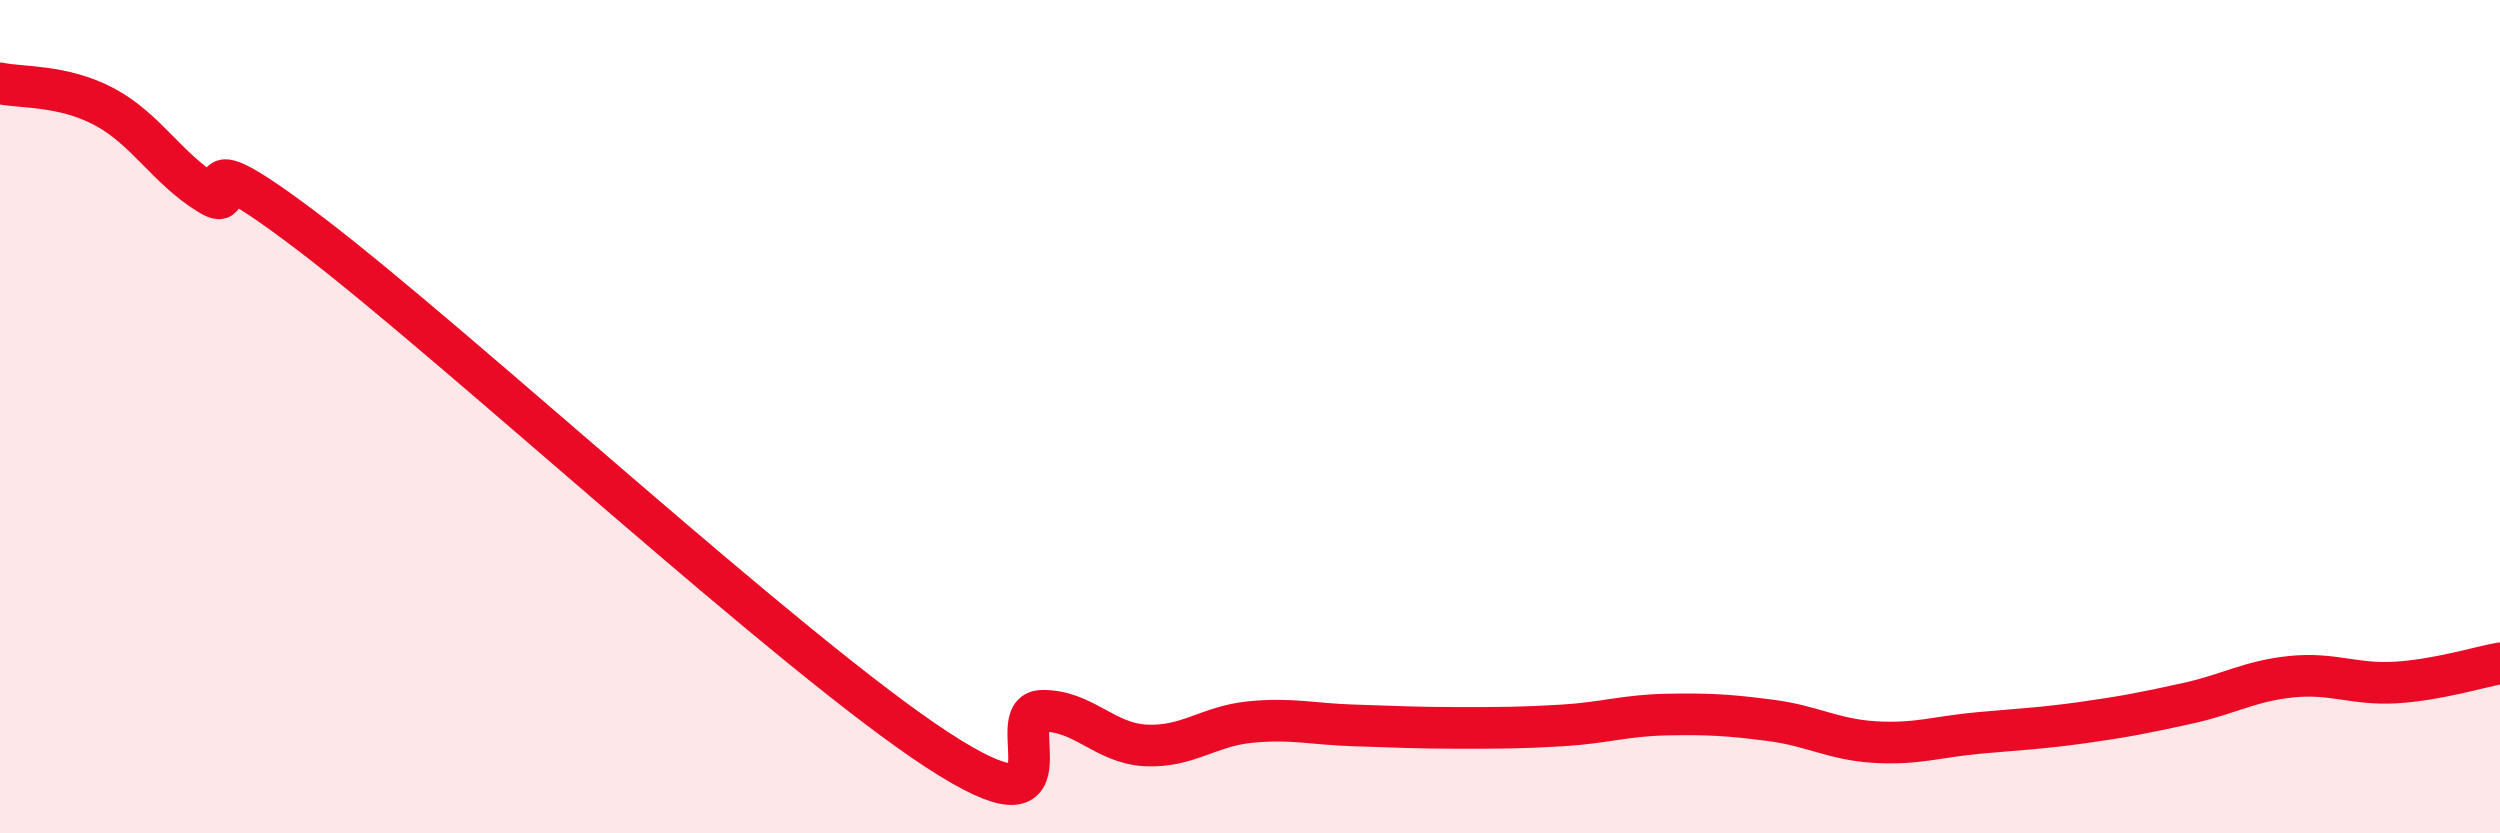
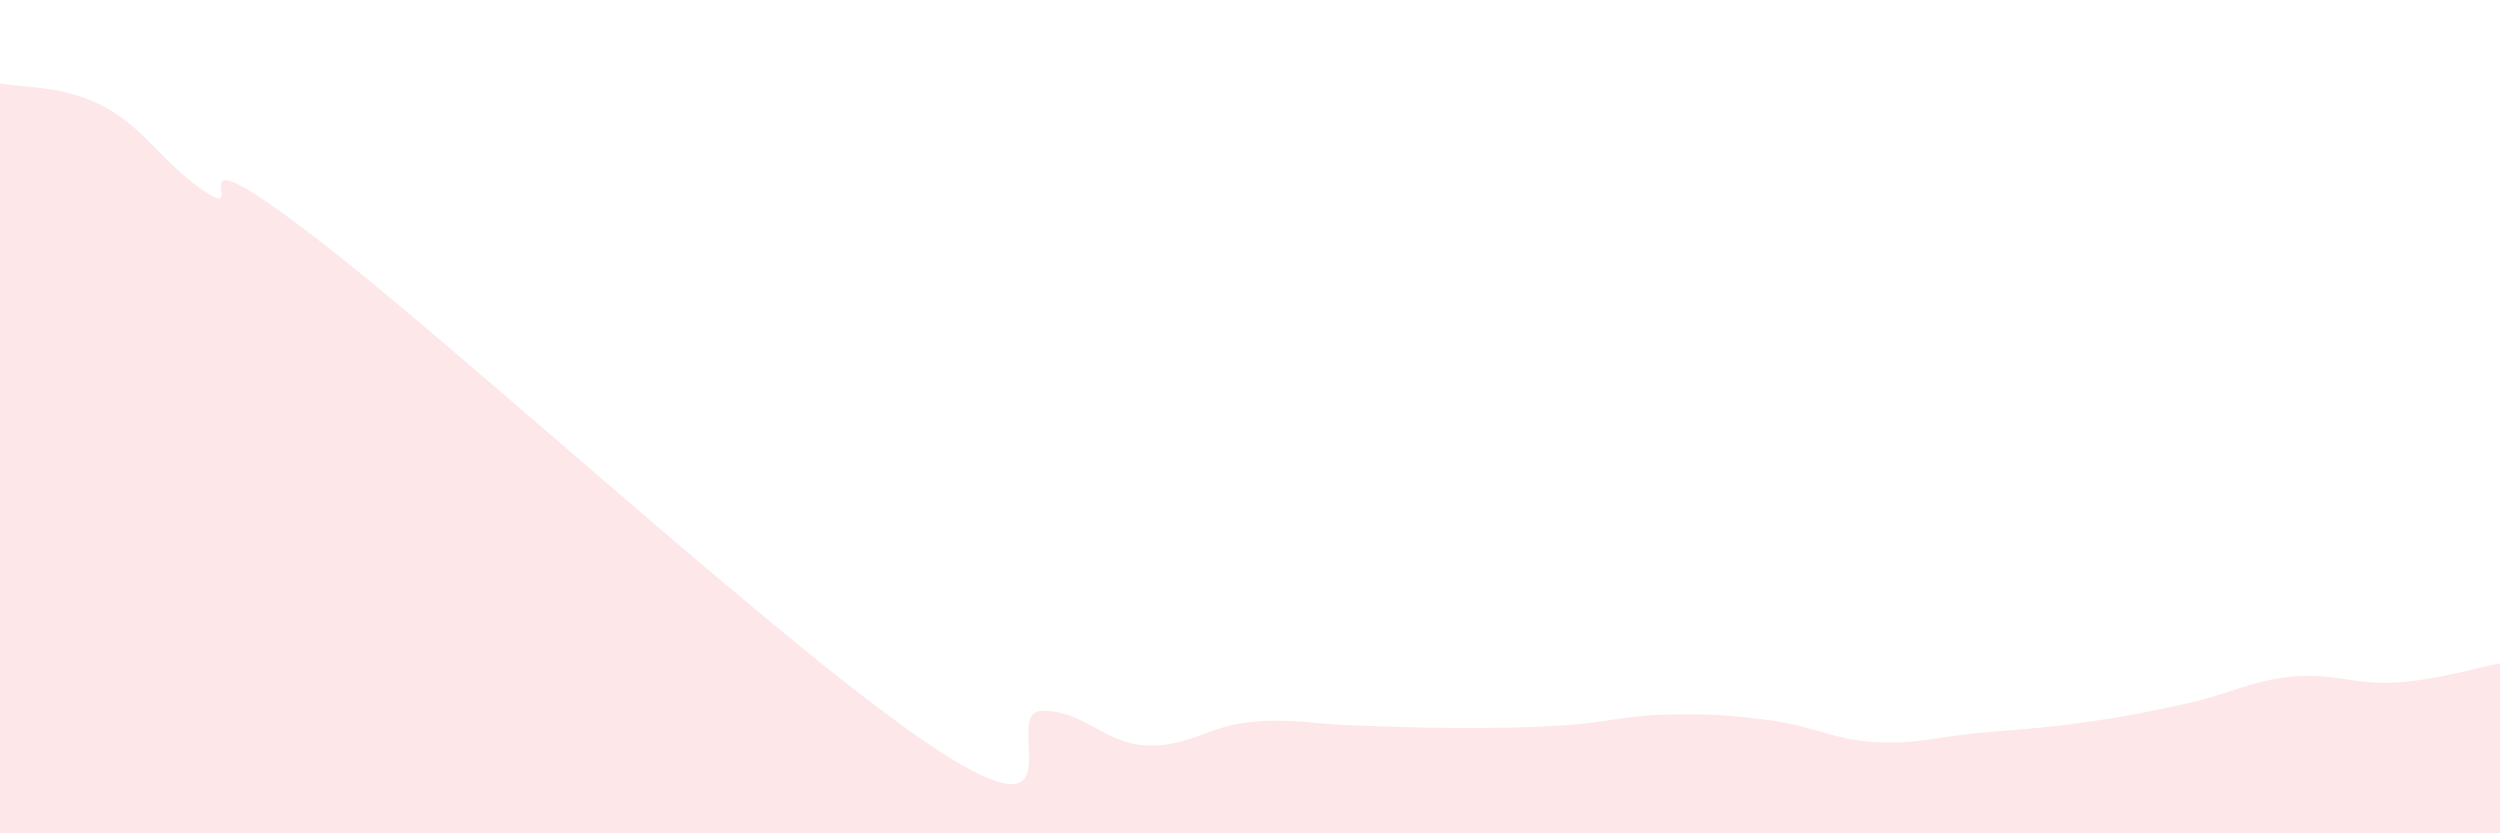
<svg xmlns="http://www.w3.org/2000/svg" width="60" height="20" viewBox="0 0 60 20">
  <path d="M 0,2 C 0.5,2.11 1.5,2.03 2.5,2.56 C 3.5,3.09 4,4.03 5,4.65 C 6,5.27 4,2.98 7.5,5.65 C 11,8.32 19,15.72 22.5,18 C 26,20.28 24,17.08 25,17.06 C 26,17.04 26.5,17.84 27.5,17.89 C 28.5,17.94 29,17.43 30,17.33 C 31,17.23 31.5,17.38 32.5,17.41 C 33.5,17.44 34,17.47 35,17.47 C 36,17.47 36.5,17.47 37.5,17.41 C 38.5,17.35 39,17.17 40,17.15 C 41,17.13 41.5,17.16 42.5,17.29 C 43.5,17.42 44,17.75 45,17.81 C 46,17.87 46.5,17.68 47.5,17.59 C 48.5,17.5 49,17.48 50,17.34 C 51,17.2 51.5,17.1 52.5,16.88 C 53.5,16.66 54,16.34 55,16.24 C 56,16.14 56.5,16.44 57.5,16.38 C 58.5,16.32 59.5,16.01 60,15.92L60 20L0 20Z" fill="#EB0A25" opacity="0.1" stroke-linecap="round" stroke-linejoin="round" />
-   <path d="M 0,2 C 0.5,2.11 1.5,2.03 2.5,2.56 C 3.5,3.09 4,4.03 5,4.65 C 6,5.27 4,2.98 7.5,5.65 C 11,8.32 19,15.72 22.5,18 C 26,20.28 24,17.08 25,17.06 C 26,17.04 26.5,17.84 27.5,17.89 C 28.5,17.94 29,17.43 30,17.33 C 31,17.23 31.5,17.38 32.5,17.41 C 33.5,17.44 34,17.47 35,17.47 C 36,17.47 36.5,17.47 37.5,17.41 C 38.5,17.35 39,17.17 40,17.15 C 41,17.13 41.5,17.16 42.5,17.29 C 43.5,17.42 44,17.75 45,17.81 C 46,17.87 46.5,17.68 47.5,17.59 C 48.5,17.5 49,17.48 50,17.34 C 51,17.2 51.5,17.1 52.5,16.88 C 53.5,16.66 54,16.34 55,16.24 C 56,16.14 56.5,16.44 57.5,16.38 C 58.5,16.32 59.5,16.01 60,15.92" stroke="#EB0A25" stroke-width="1" fill="none" stroke-linecap="round" stroke-linejoin="round" />
</svg>